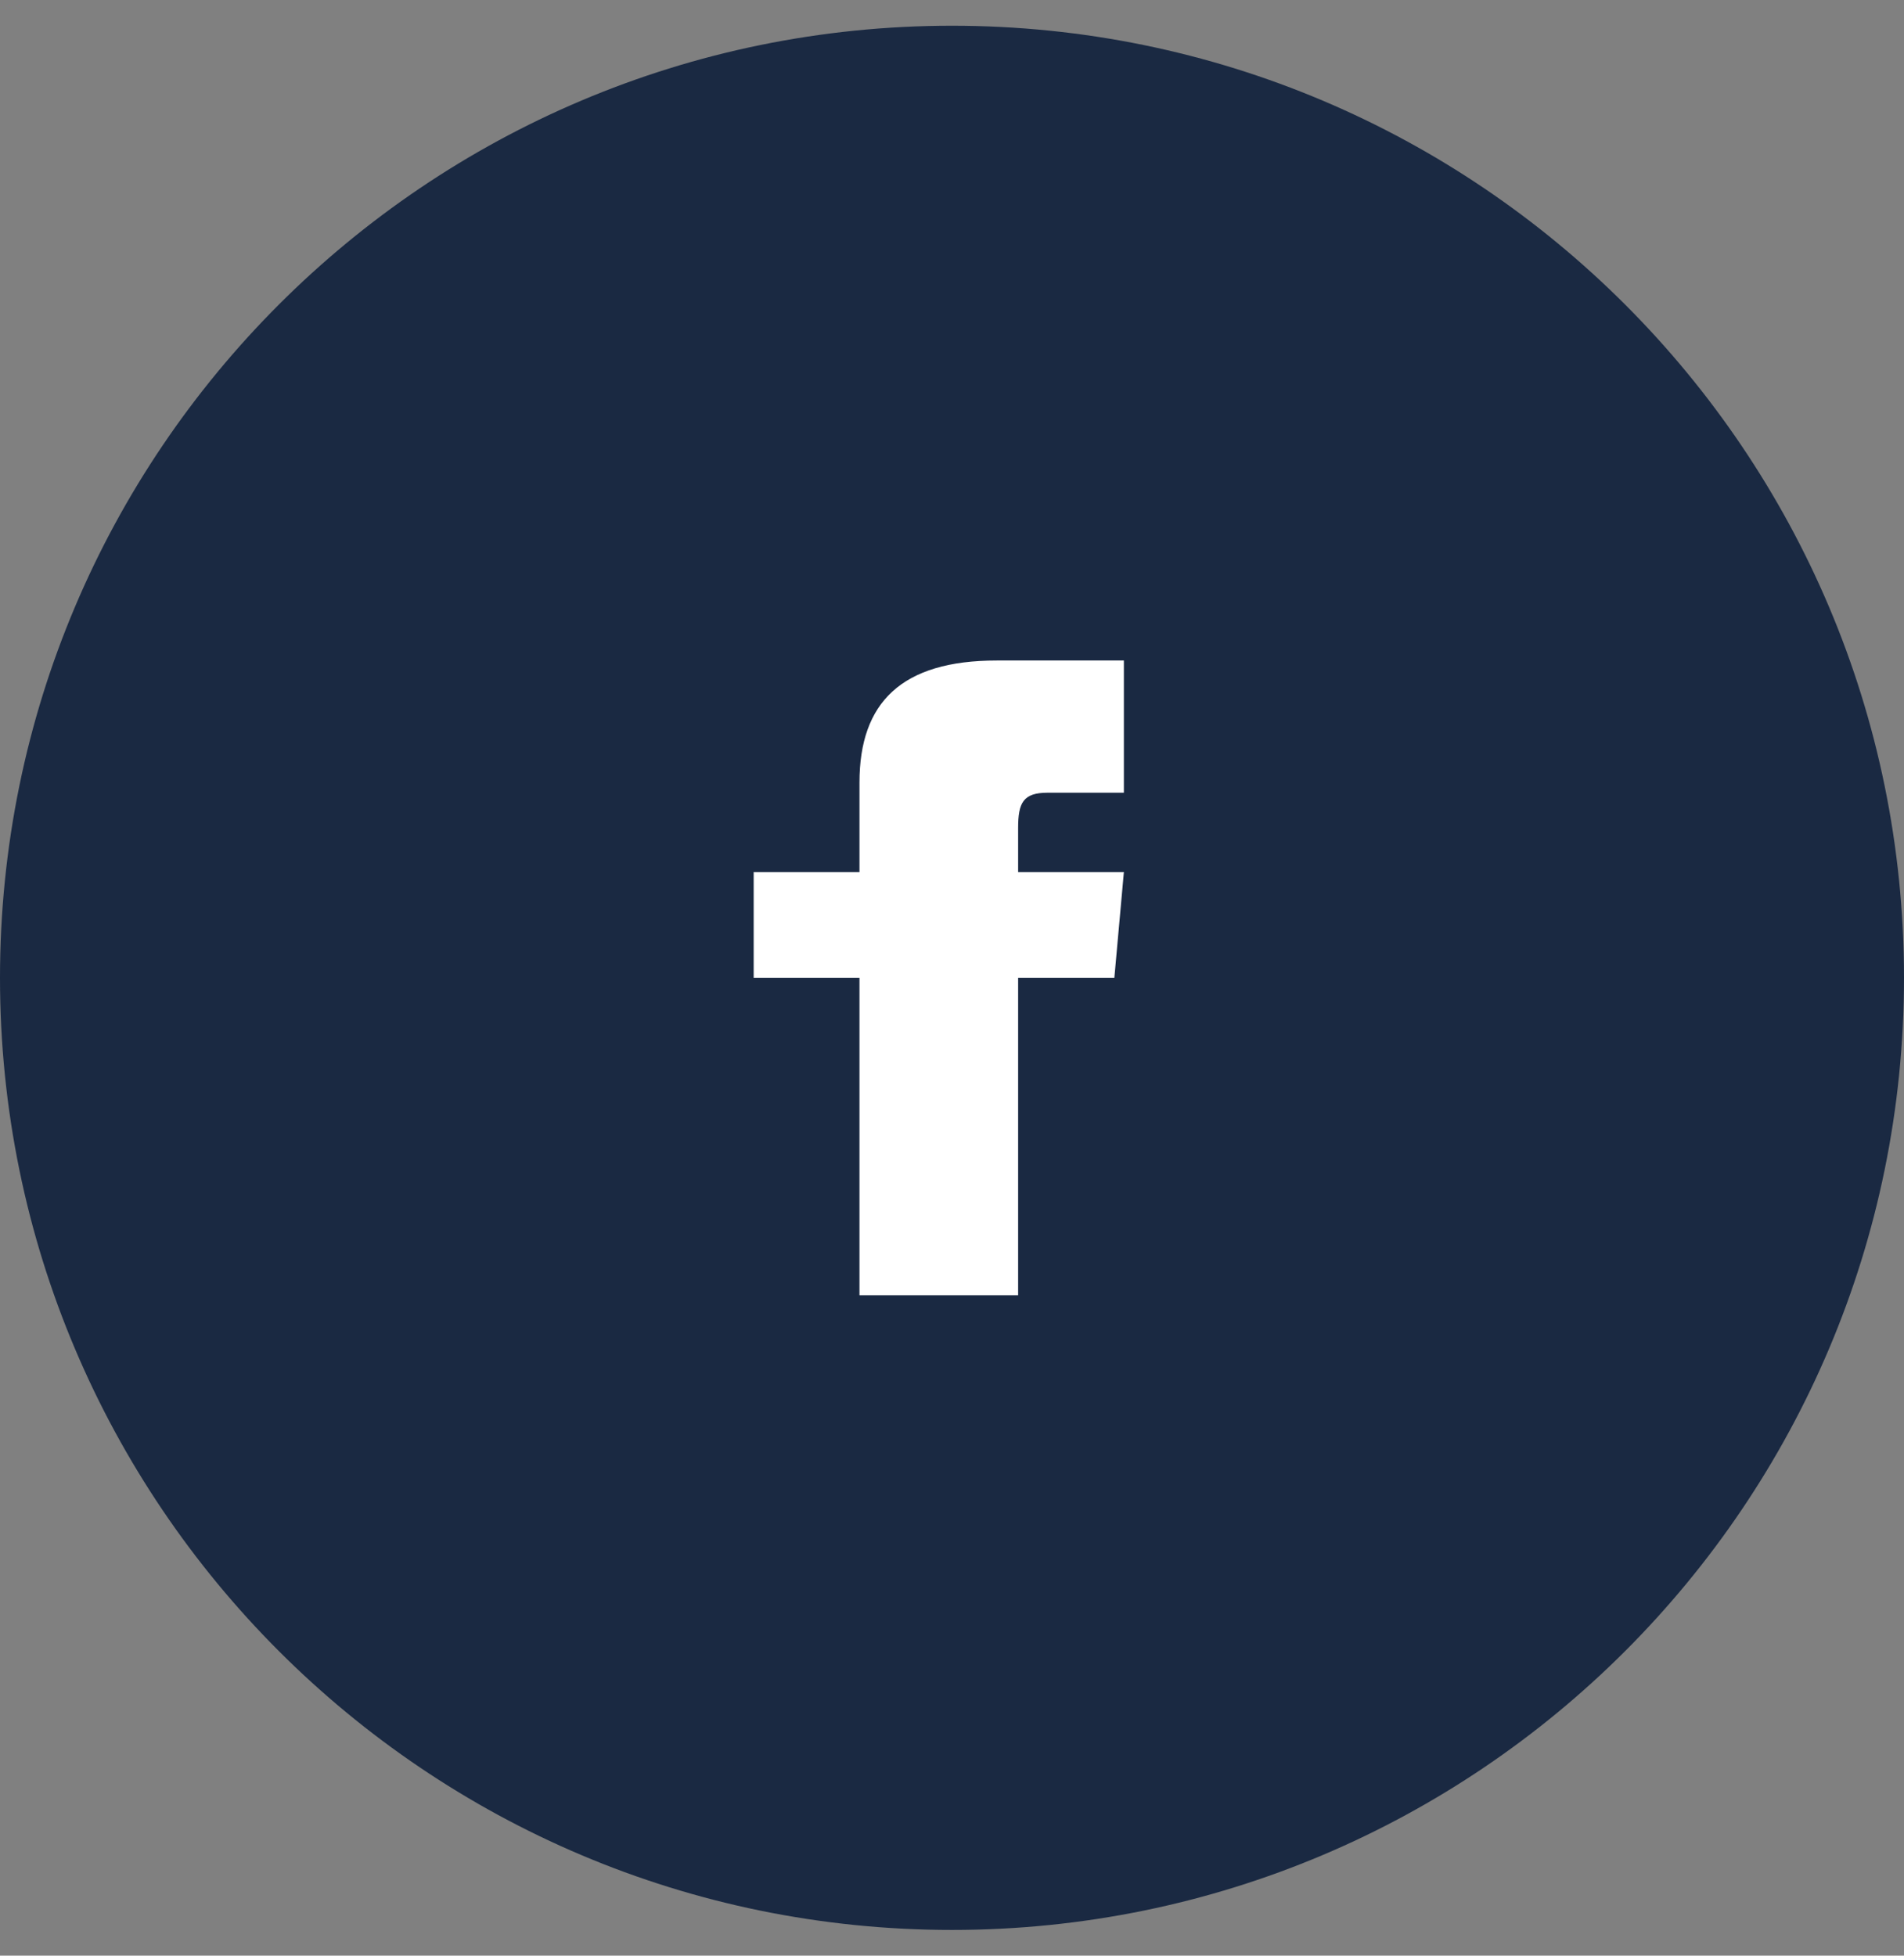
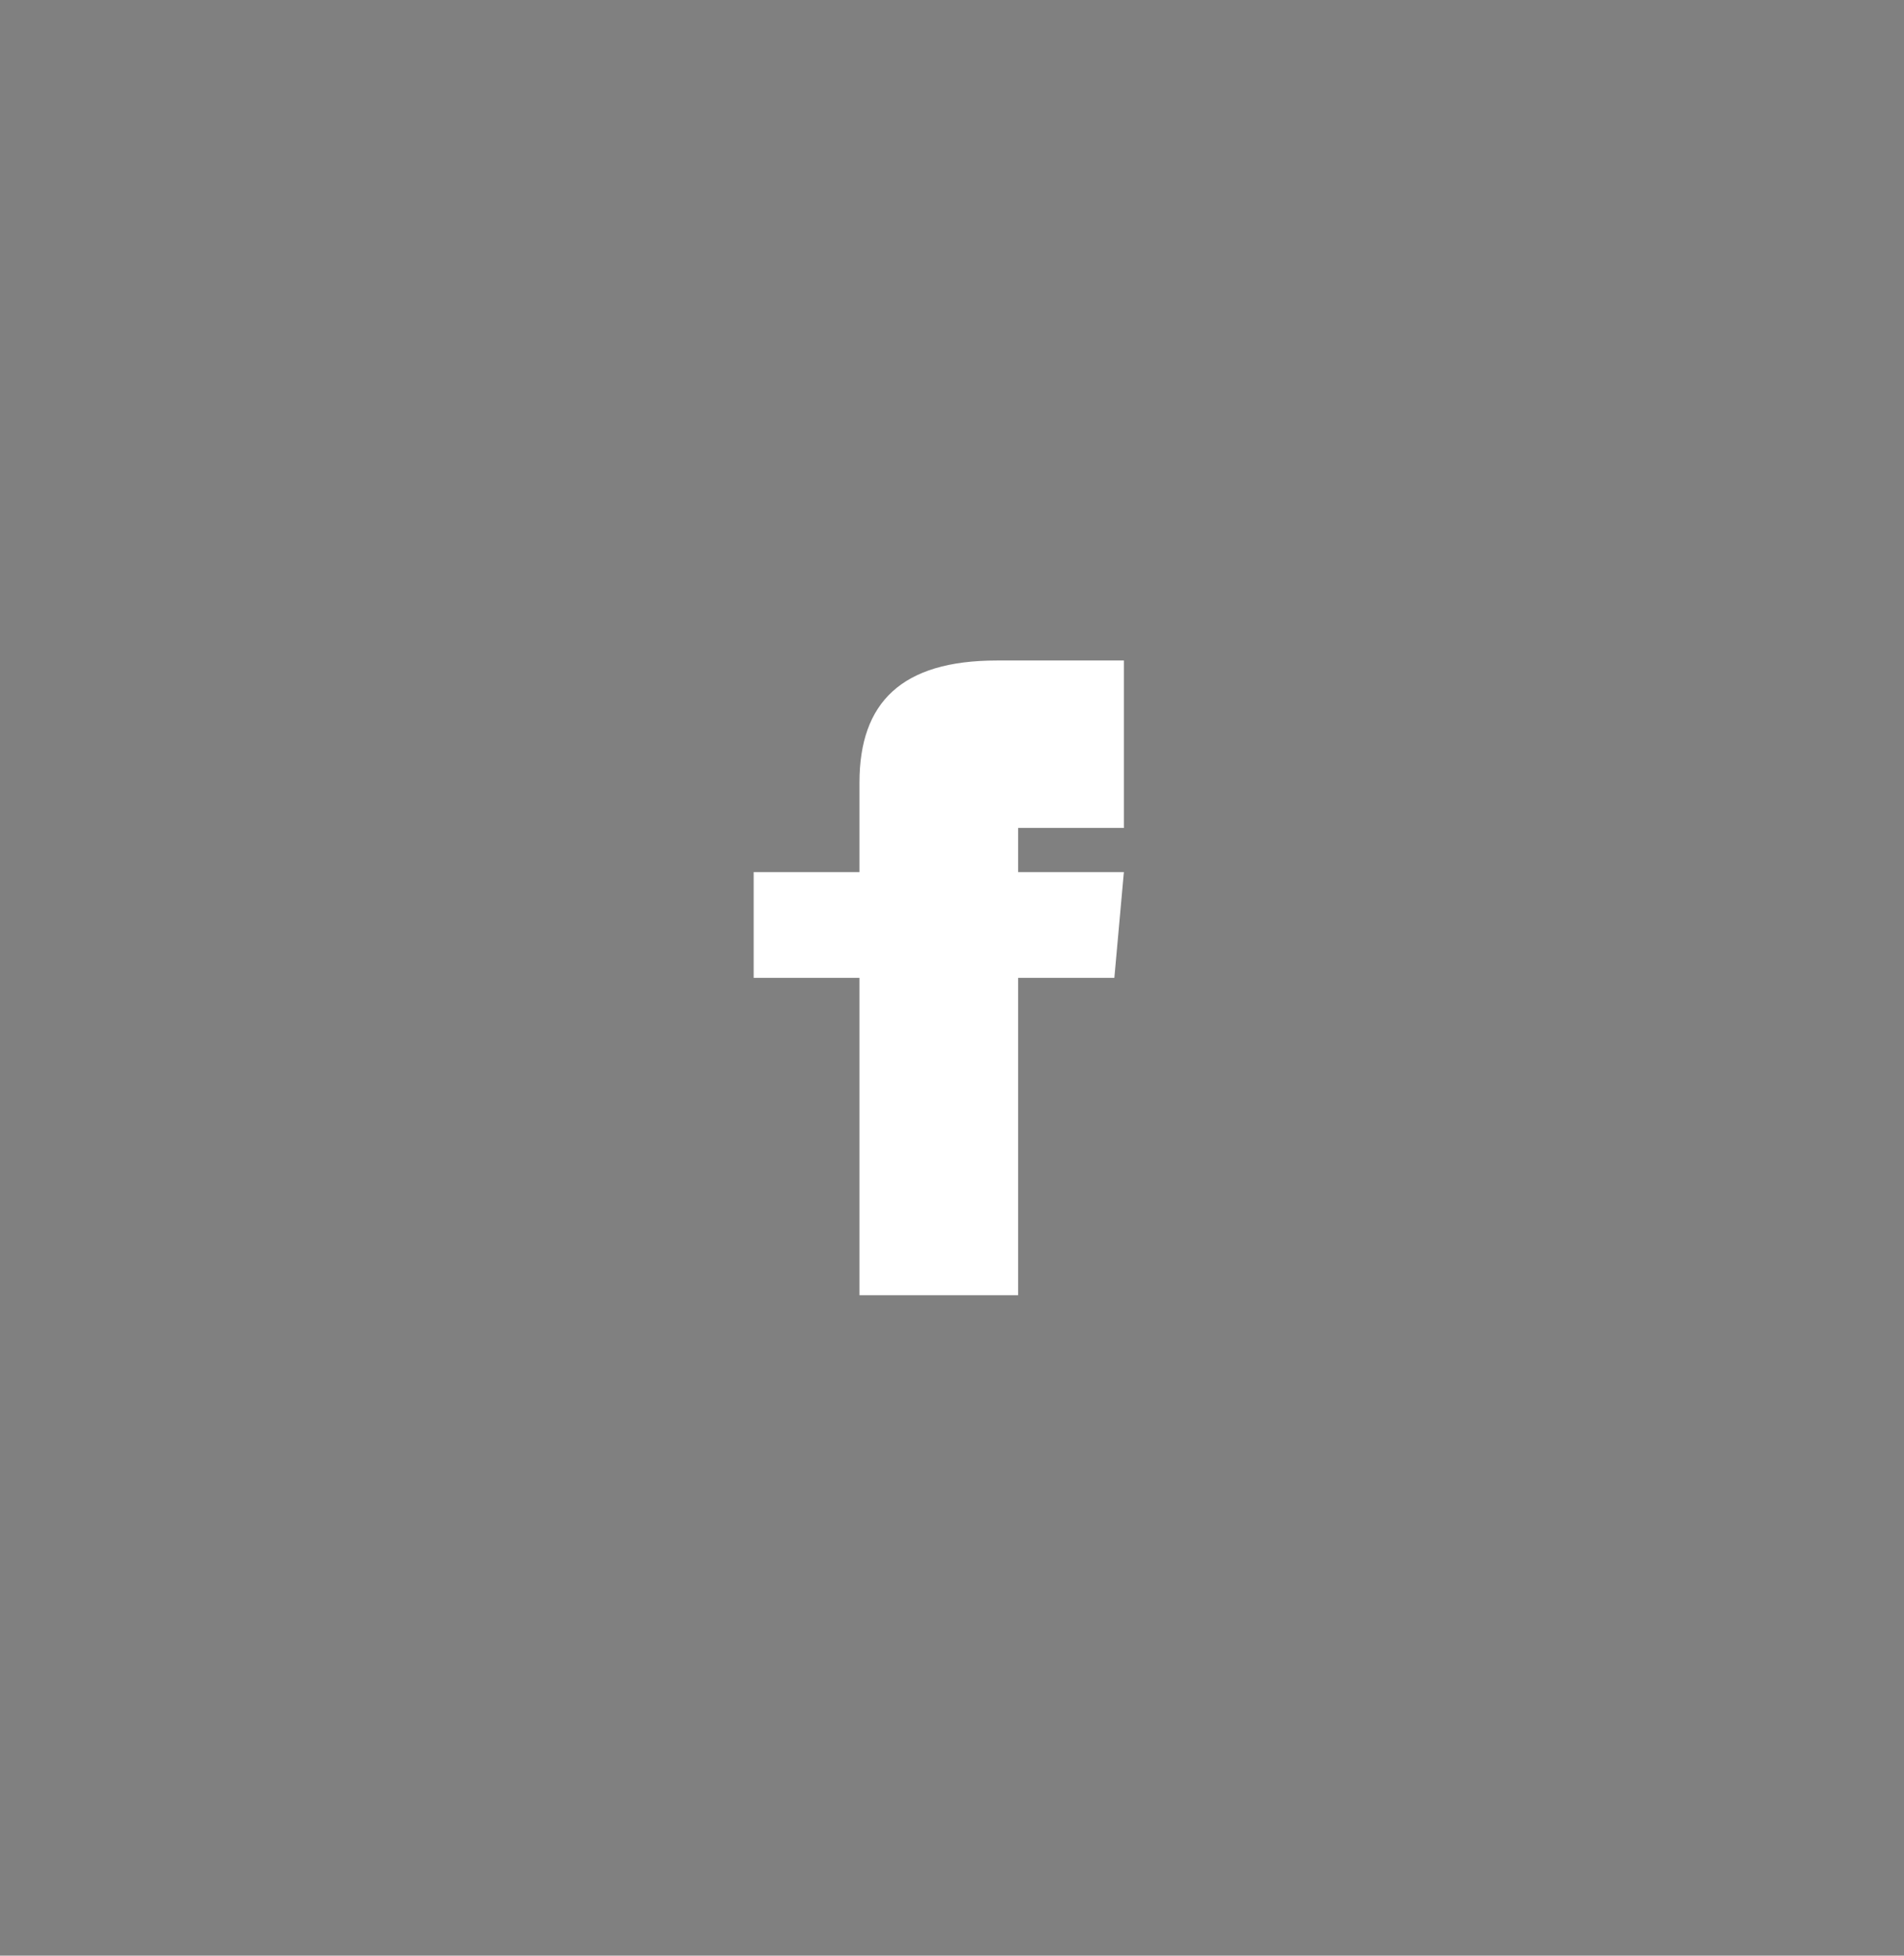
<svg xmlns="http://www.w3.org/2000/svg" width="37" height="38" viewBox="0 0 37 38" fill="none">
  <rect x="0" y="0" width="37" height="38" fill="#808080" stroke="none" />
-   <path d="M18.5 37.5C28.717 37.5 37 29.217 37 19C37 8.783 28.717 0.5 18.5 0.5C8.283 0.5 0 8.783 0 19C0 29.217 8.283 37.5 18.5 37.5Z" fill="#1A2942" />
-   <path d="M16.702 16.945H14.646V19H16.702V25.167H19.785V19H21.655L21.84 16.945H19.785V16.088C19.785 15.597 19.884 15.403 20.358 15.403H21.84V12.834H19.37C17.522 12.834 16.702 13.648 16.702 15.206V16.945Z" fill="white" />
+   <path d="M16.702 16.945H14.646V19H16.702V25.167H19.785V19H21.655L21.84 16.945H19.785V16.088H21.84V12.834H19.37C17.522 12.834 16.702 13.648 16.702 15.206V16.945Z" fill="white" />
</svg>